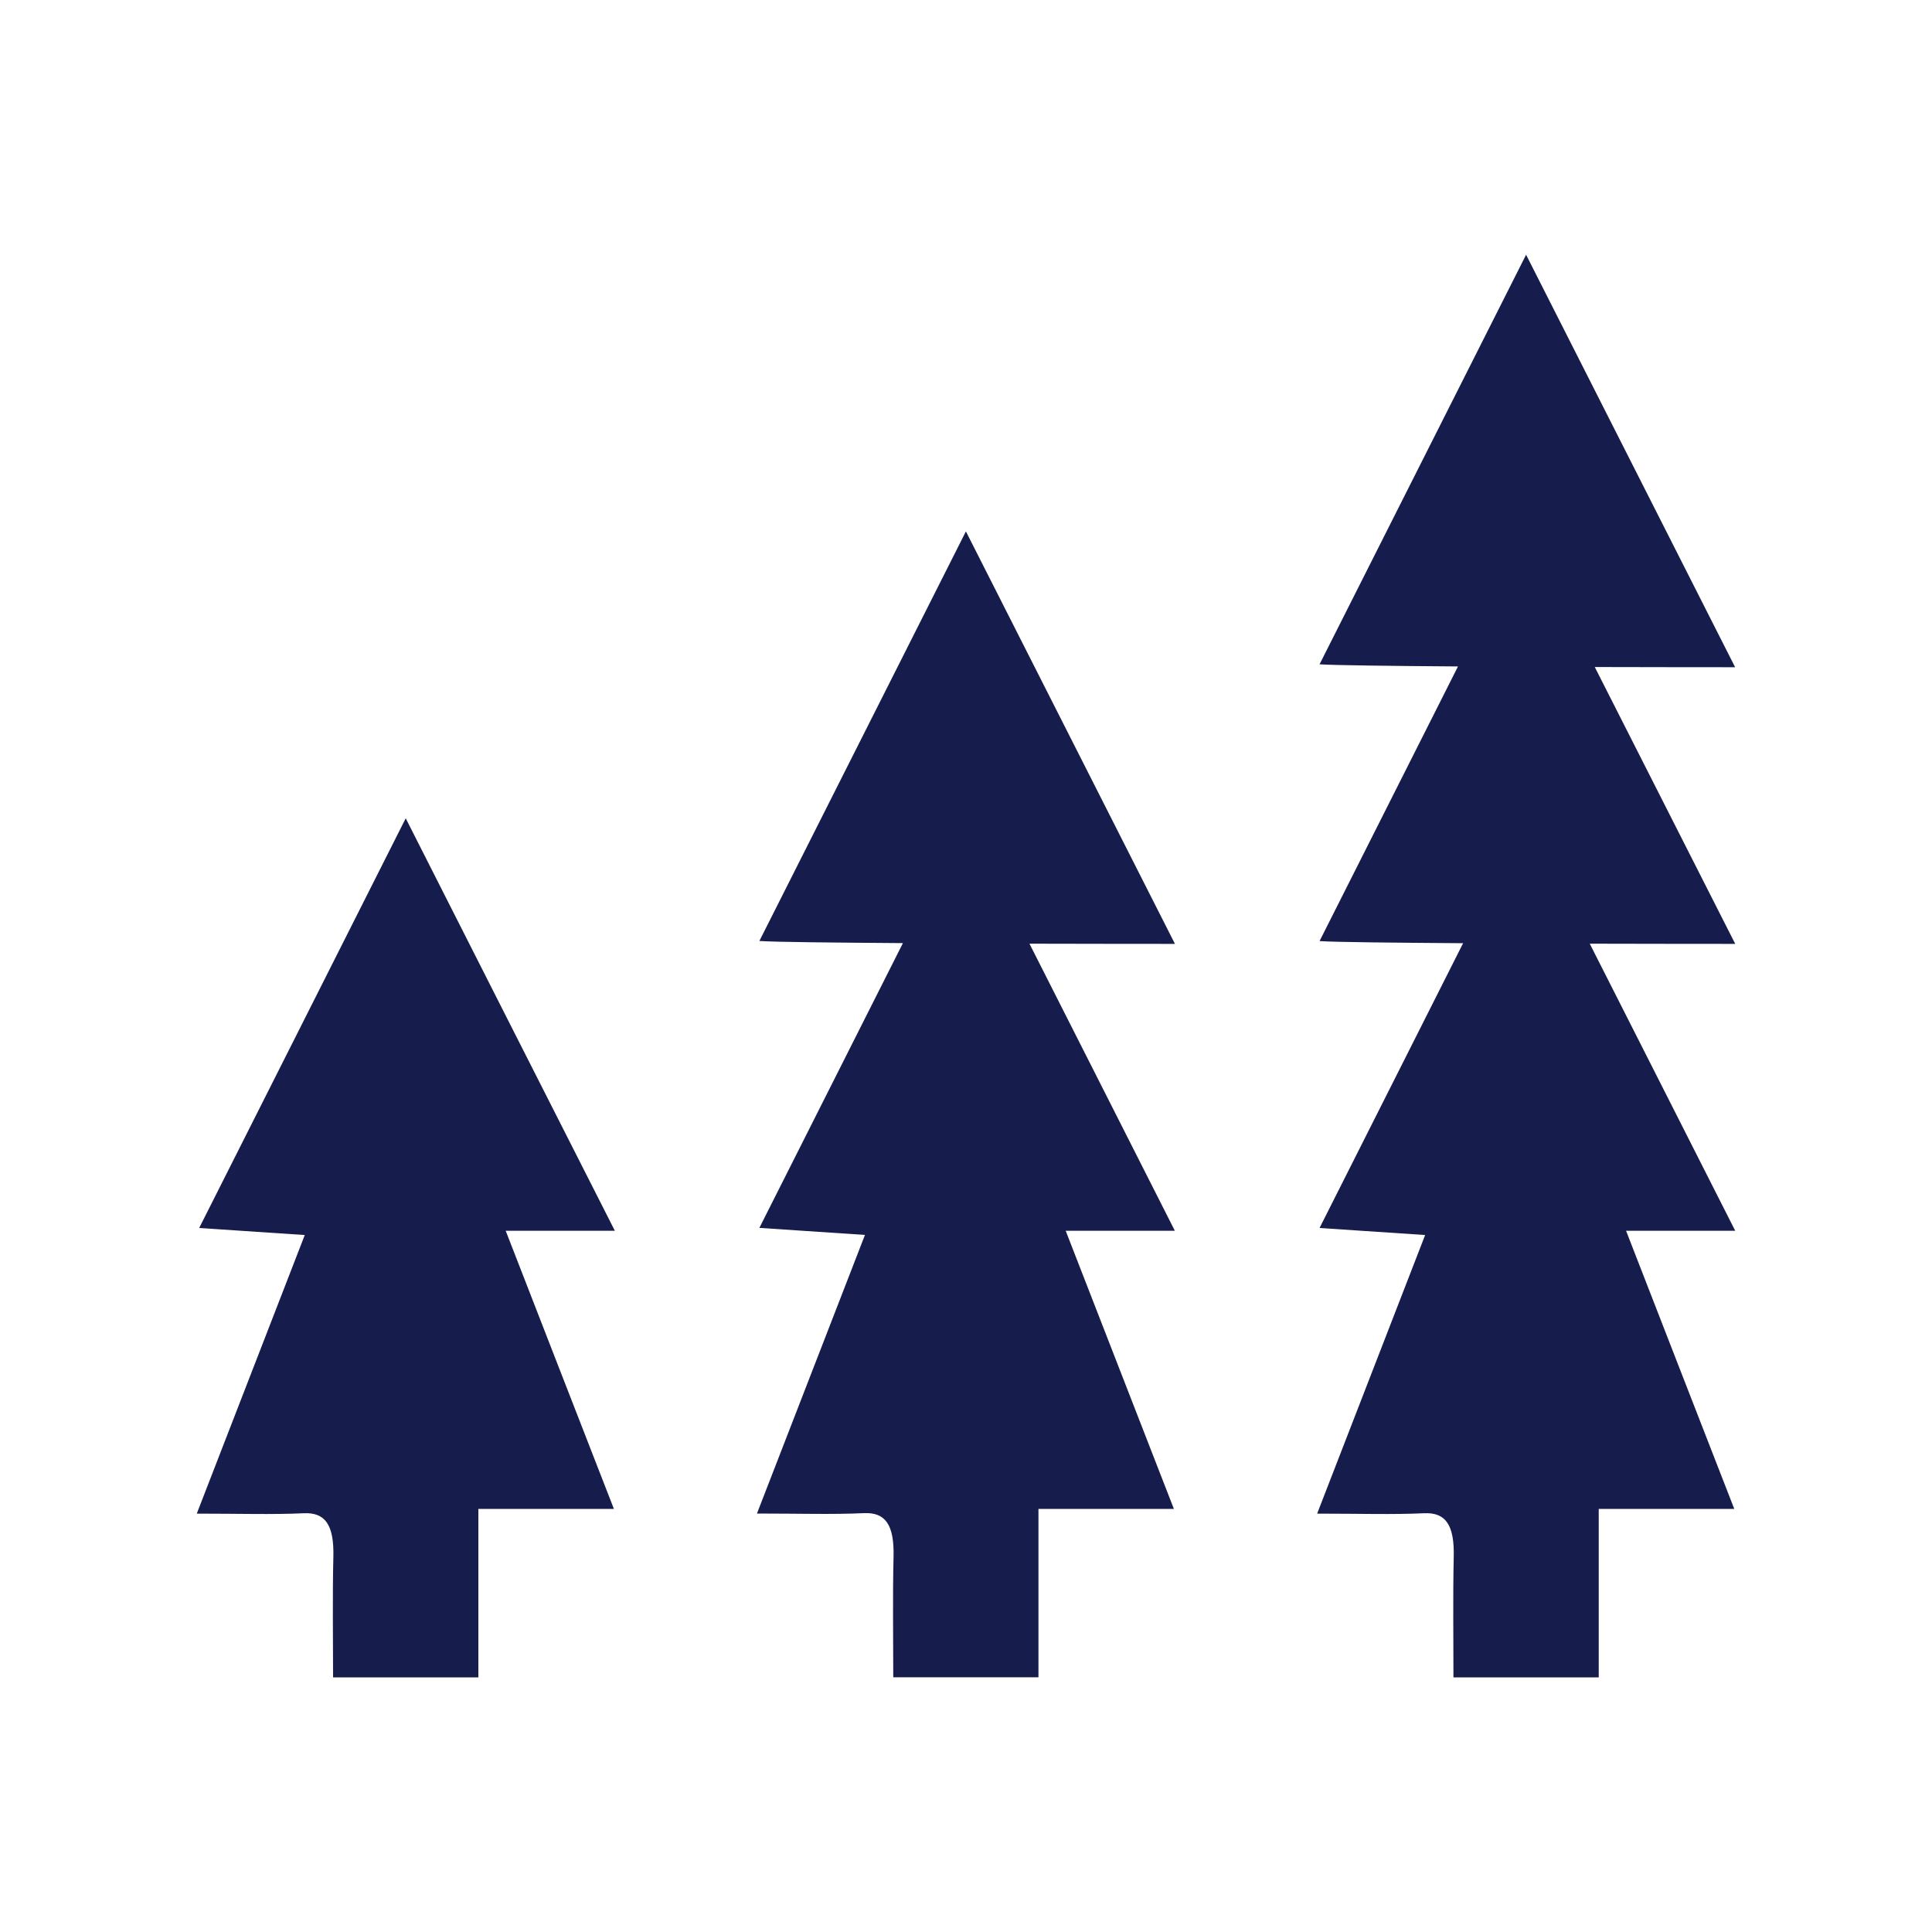
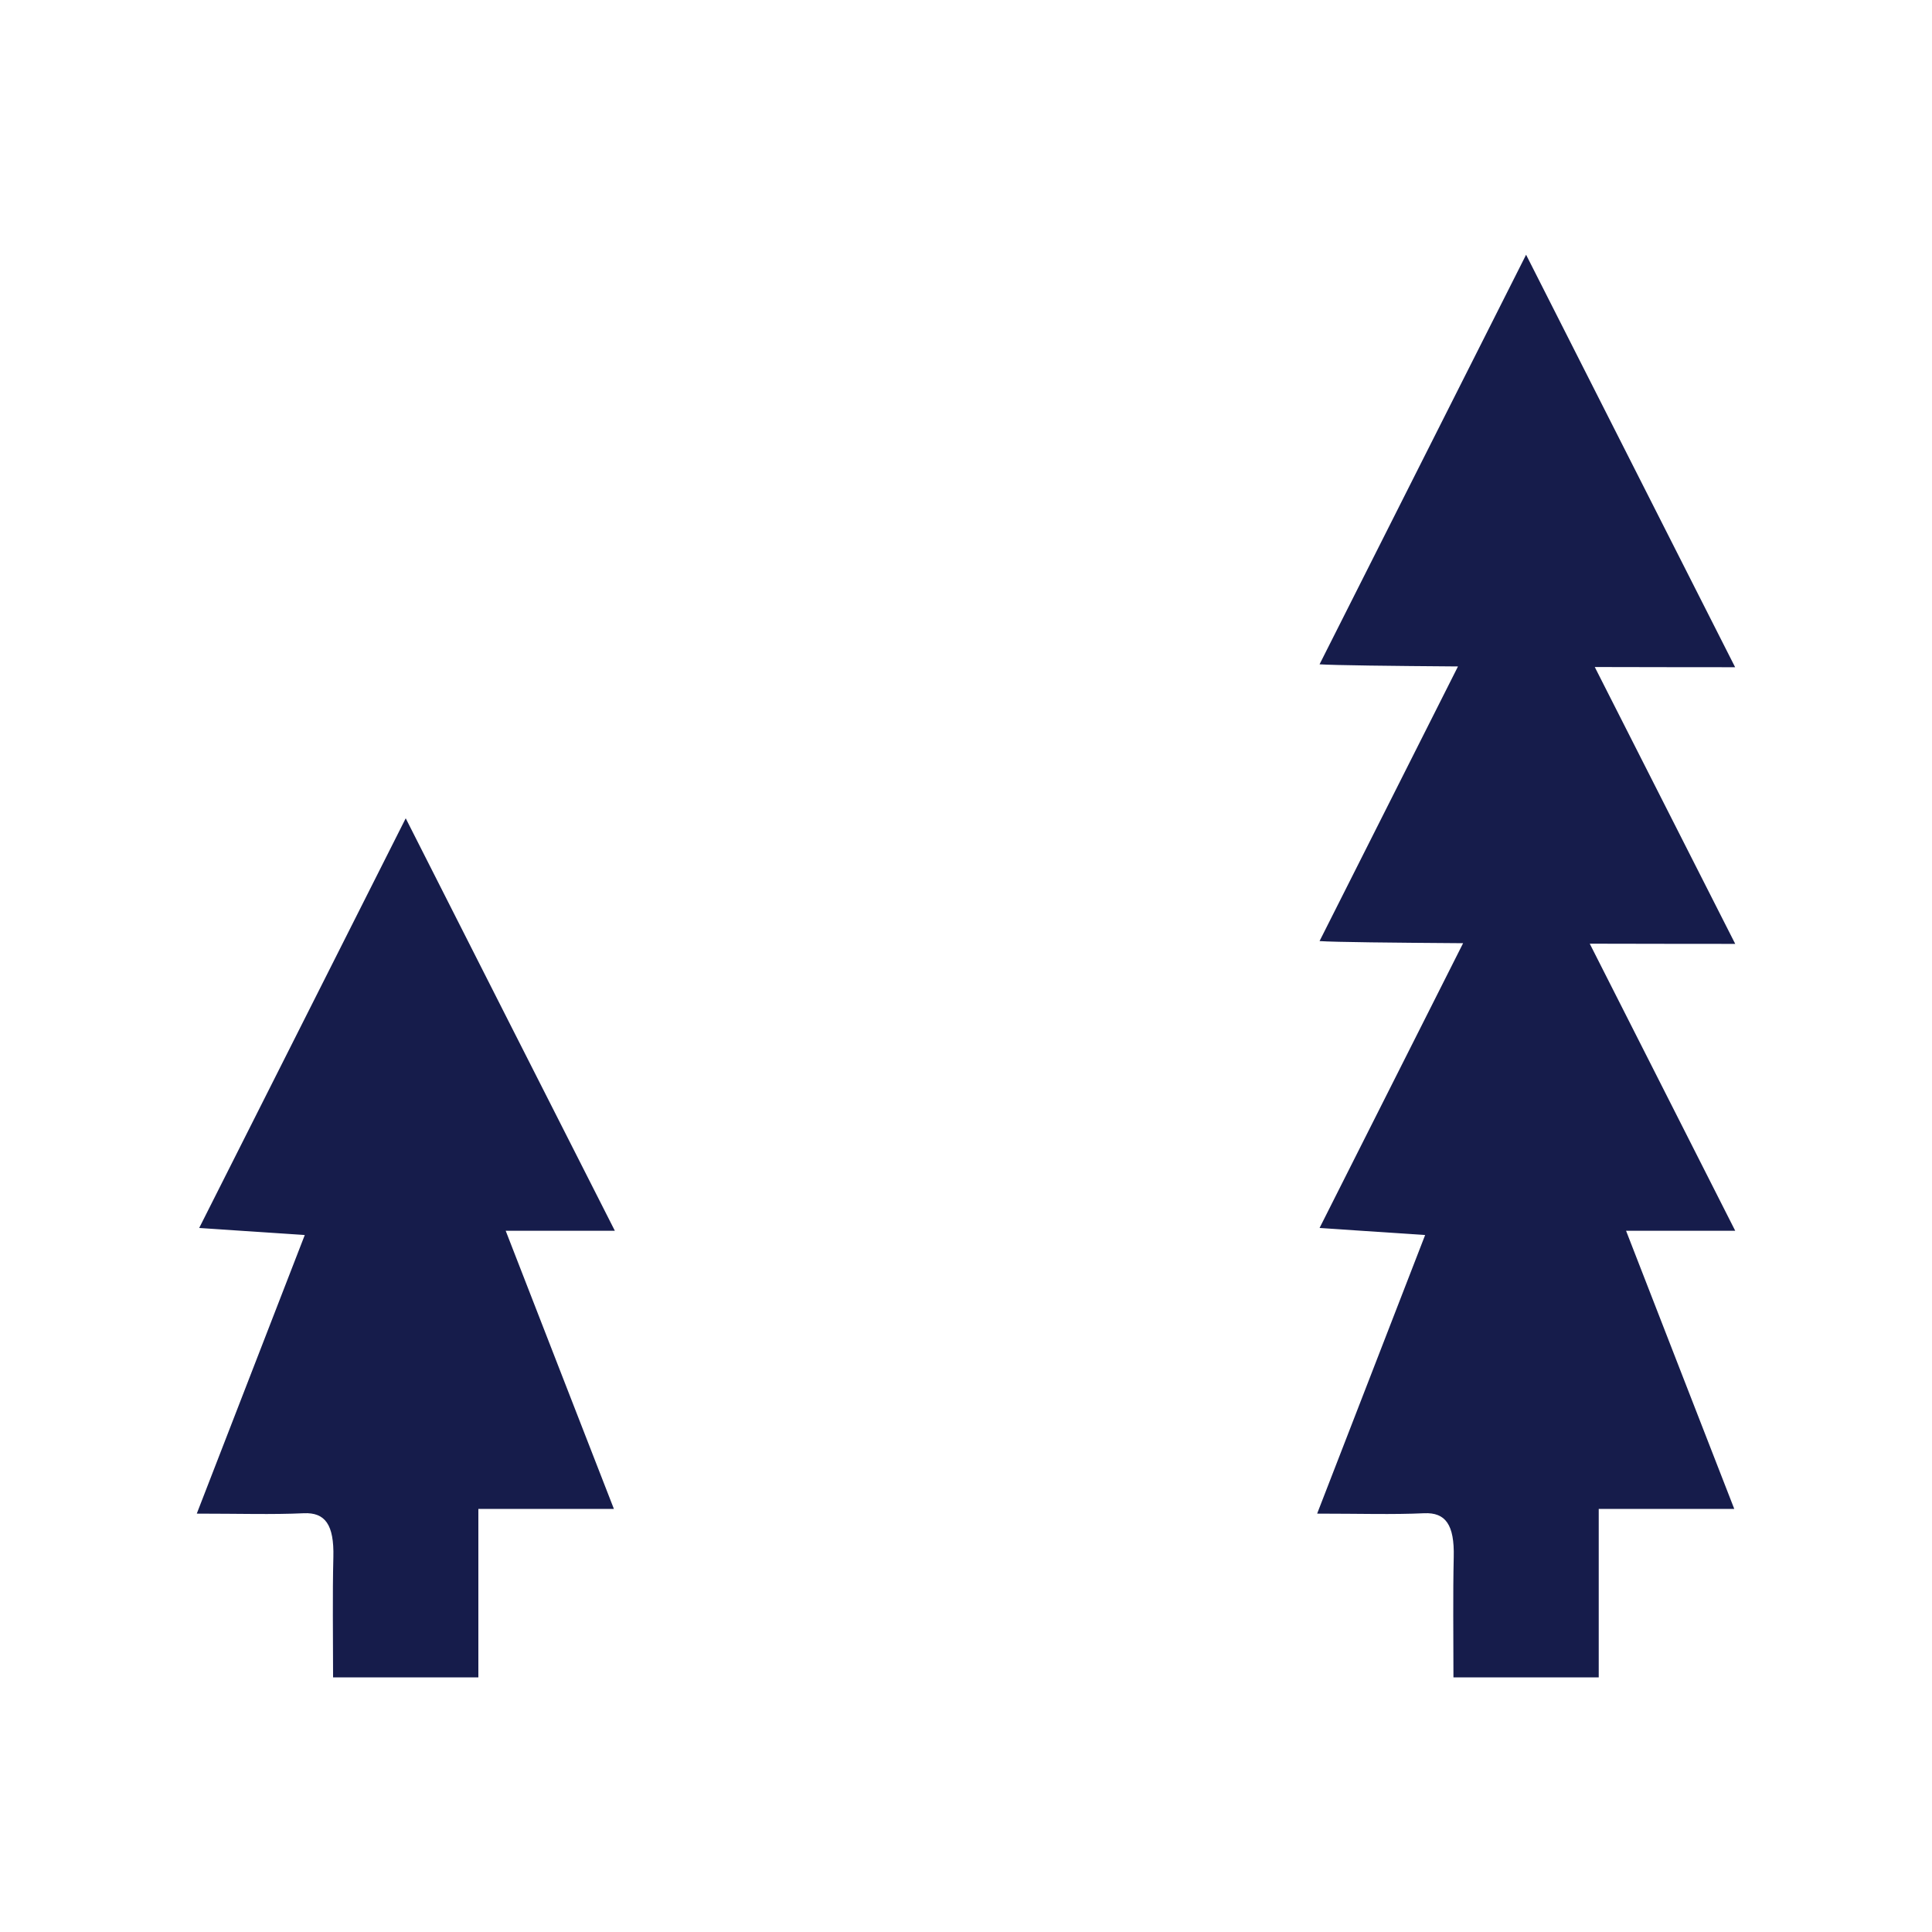
<svg xmlns="http://www.w3.org/2000/svg" id="Layer_1" data-name="Layer 1" width="20" height="20" viewBox="0 0 20 20">
  <defs>
    <style>.cls-1{fill:#161c4b;}</style>
  </defs>
  <path class="cls-1" d="M4.2,8.471C3.472,9.915,2.79,11.269,2.062,12.712c.415.027.723.048,1.093.073-.382.985-.728,1.879-1.118,2.884.449,0,.779.011,1.108-.004.222-.01.314.12.306.453-.01.401-.003.804-.003,1.246H4.952V15.62H6.355c-.386-.99-.727-1.869-1.12-2.879h1.13C5.61,11.253,4.923,9.899,4.2,8.471Z" />
-   <path class="cls-1" d="M9.999,5.501c-.728,1.443-1.41,2.797-2.138,4.24.159.011.771.017,1.486.022-.493.977-.981,1.945-1.486,2.948.415.027.723.048,1.093.073-.382.985-.728,1.879-1.118,2.884.449,0,.779.011,1.108-.004.222-.01.314.12.306.453-.01.401-.003.804-.003,1.246h1.503V15.62h1.402c-.385-.99-.727-1.869-1.12-2.879h1.13C11.64,11.71,11.15,10.742,10.657,9.769c.724.002,1.346.002,1.506.002C11.409,8.283,10.723,6.928,9.999,5.501Z" />
  <path class="cls-1" d="M16.509,6.905c.701.002,1.296.002,1.453.002-.755-1.489-1.441-2.844-2.164-4.27-.728,1.443-1.41,2.797-2.138,4.24.155.01.74.017,1.433.022-.474.941-.945,1.875-1.433,2.843.159.011.771.017,1.486.022-.493.977-.981,1.945-1.486,2.948.415.027.723.048,1.093.073-.382.985-.728,1.879-1.118,2.884.449,0,.779.011,1.108-.004.222-.01.314.12.306.453-.009.401-.003.804-.003,1.246H16.55V15.62h1.403c-.386-.99-.727-1.869-1.12-2.879h1.13c-.523-1.032-1.013-1.999-1.506-2.972.724.002,1.346.002,1.506.002C17.458,8.777,16.984,7.842,16.509,6.905Z" />
</svg>